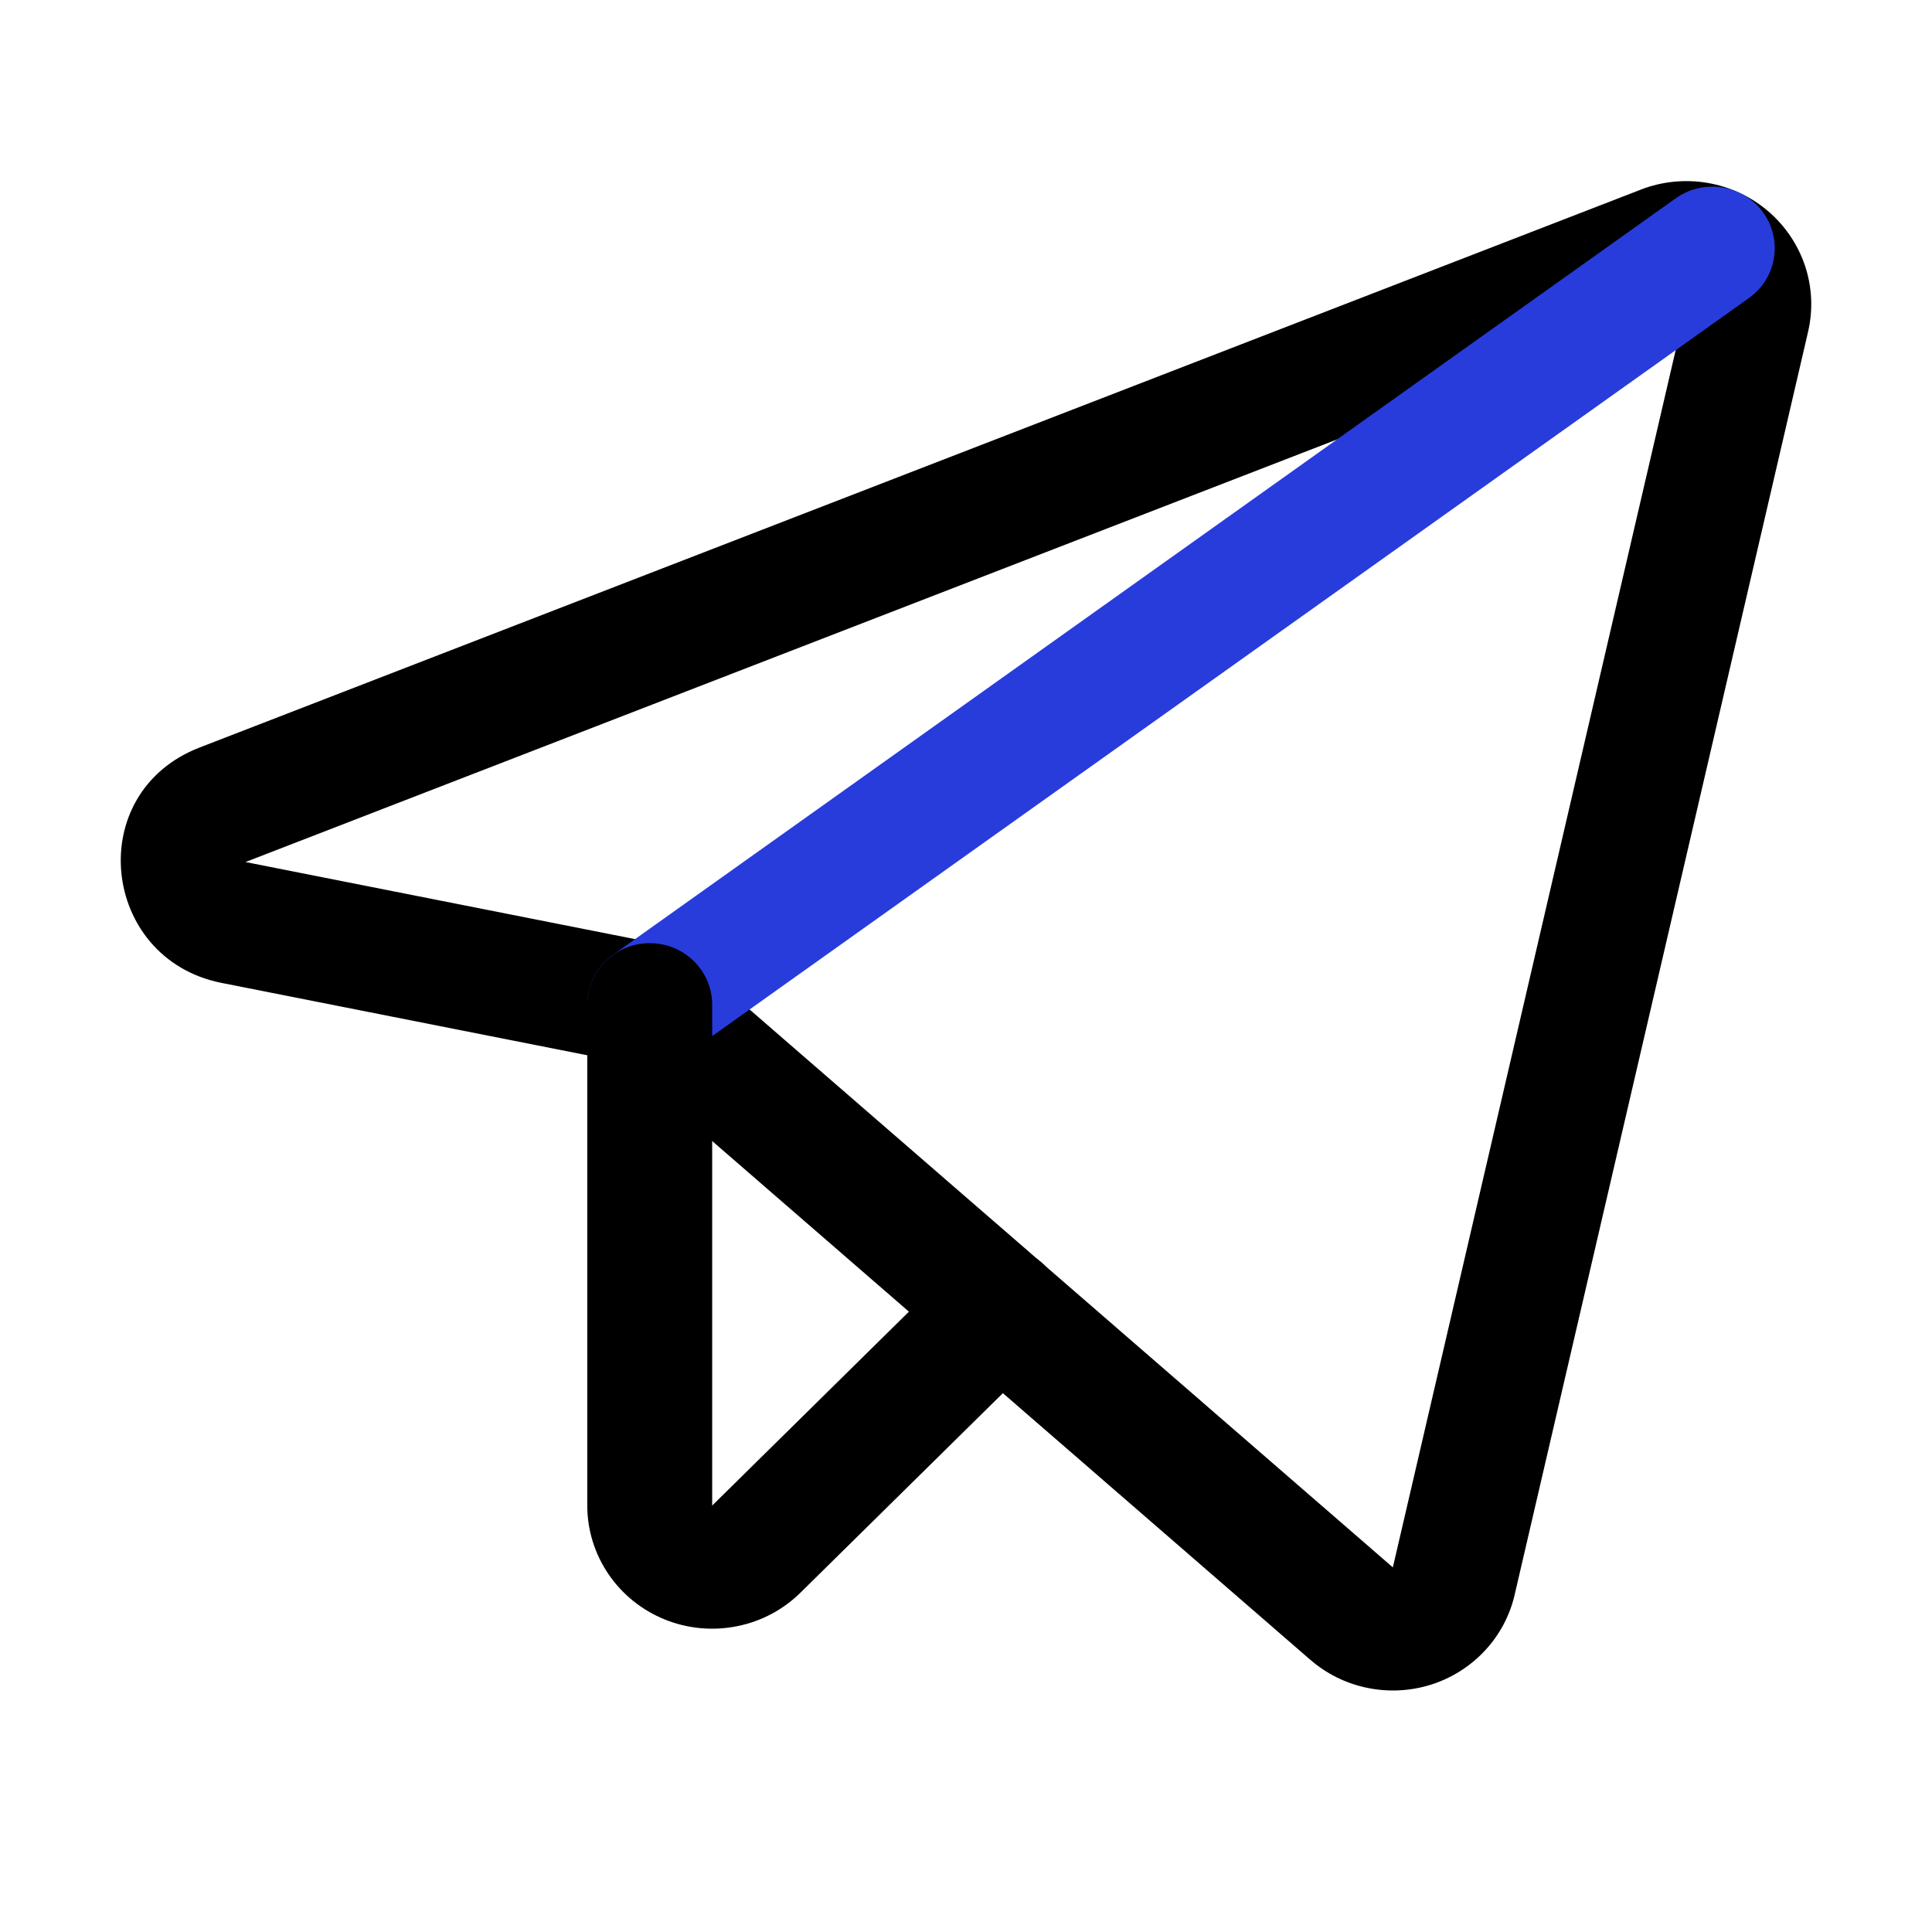
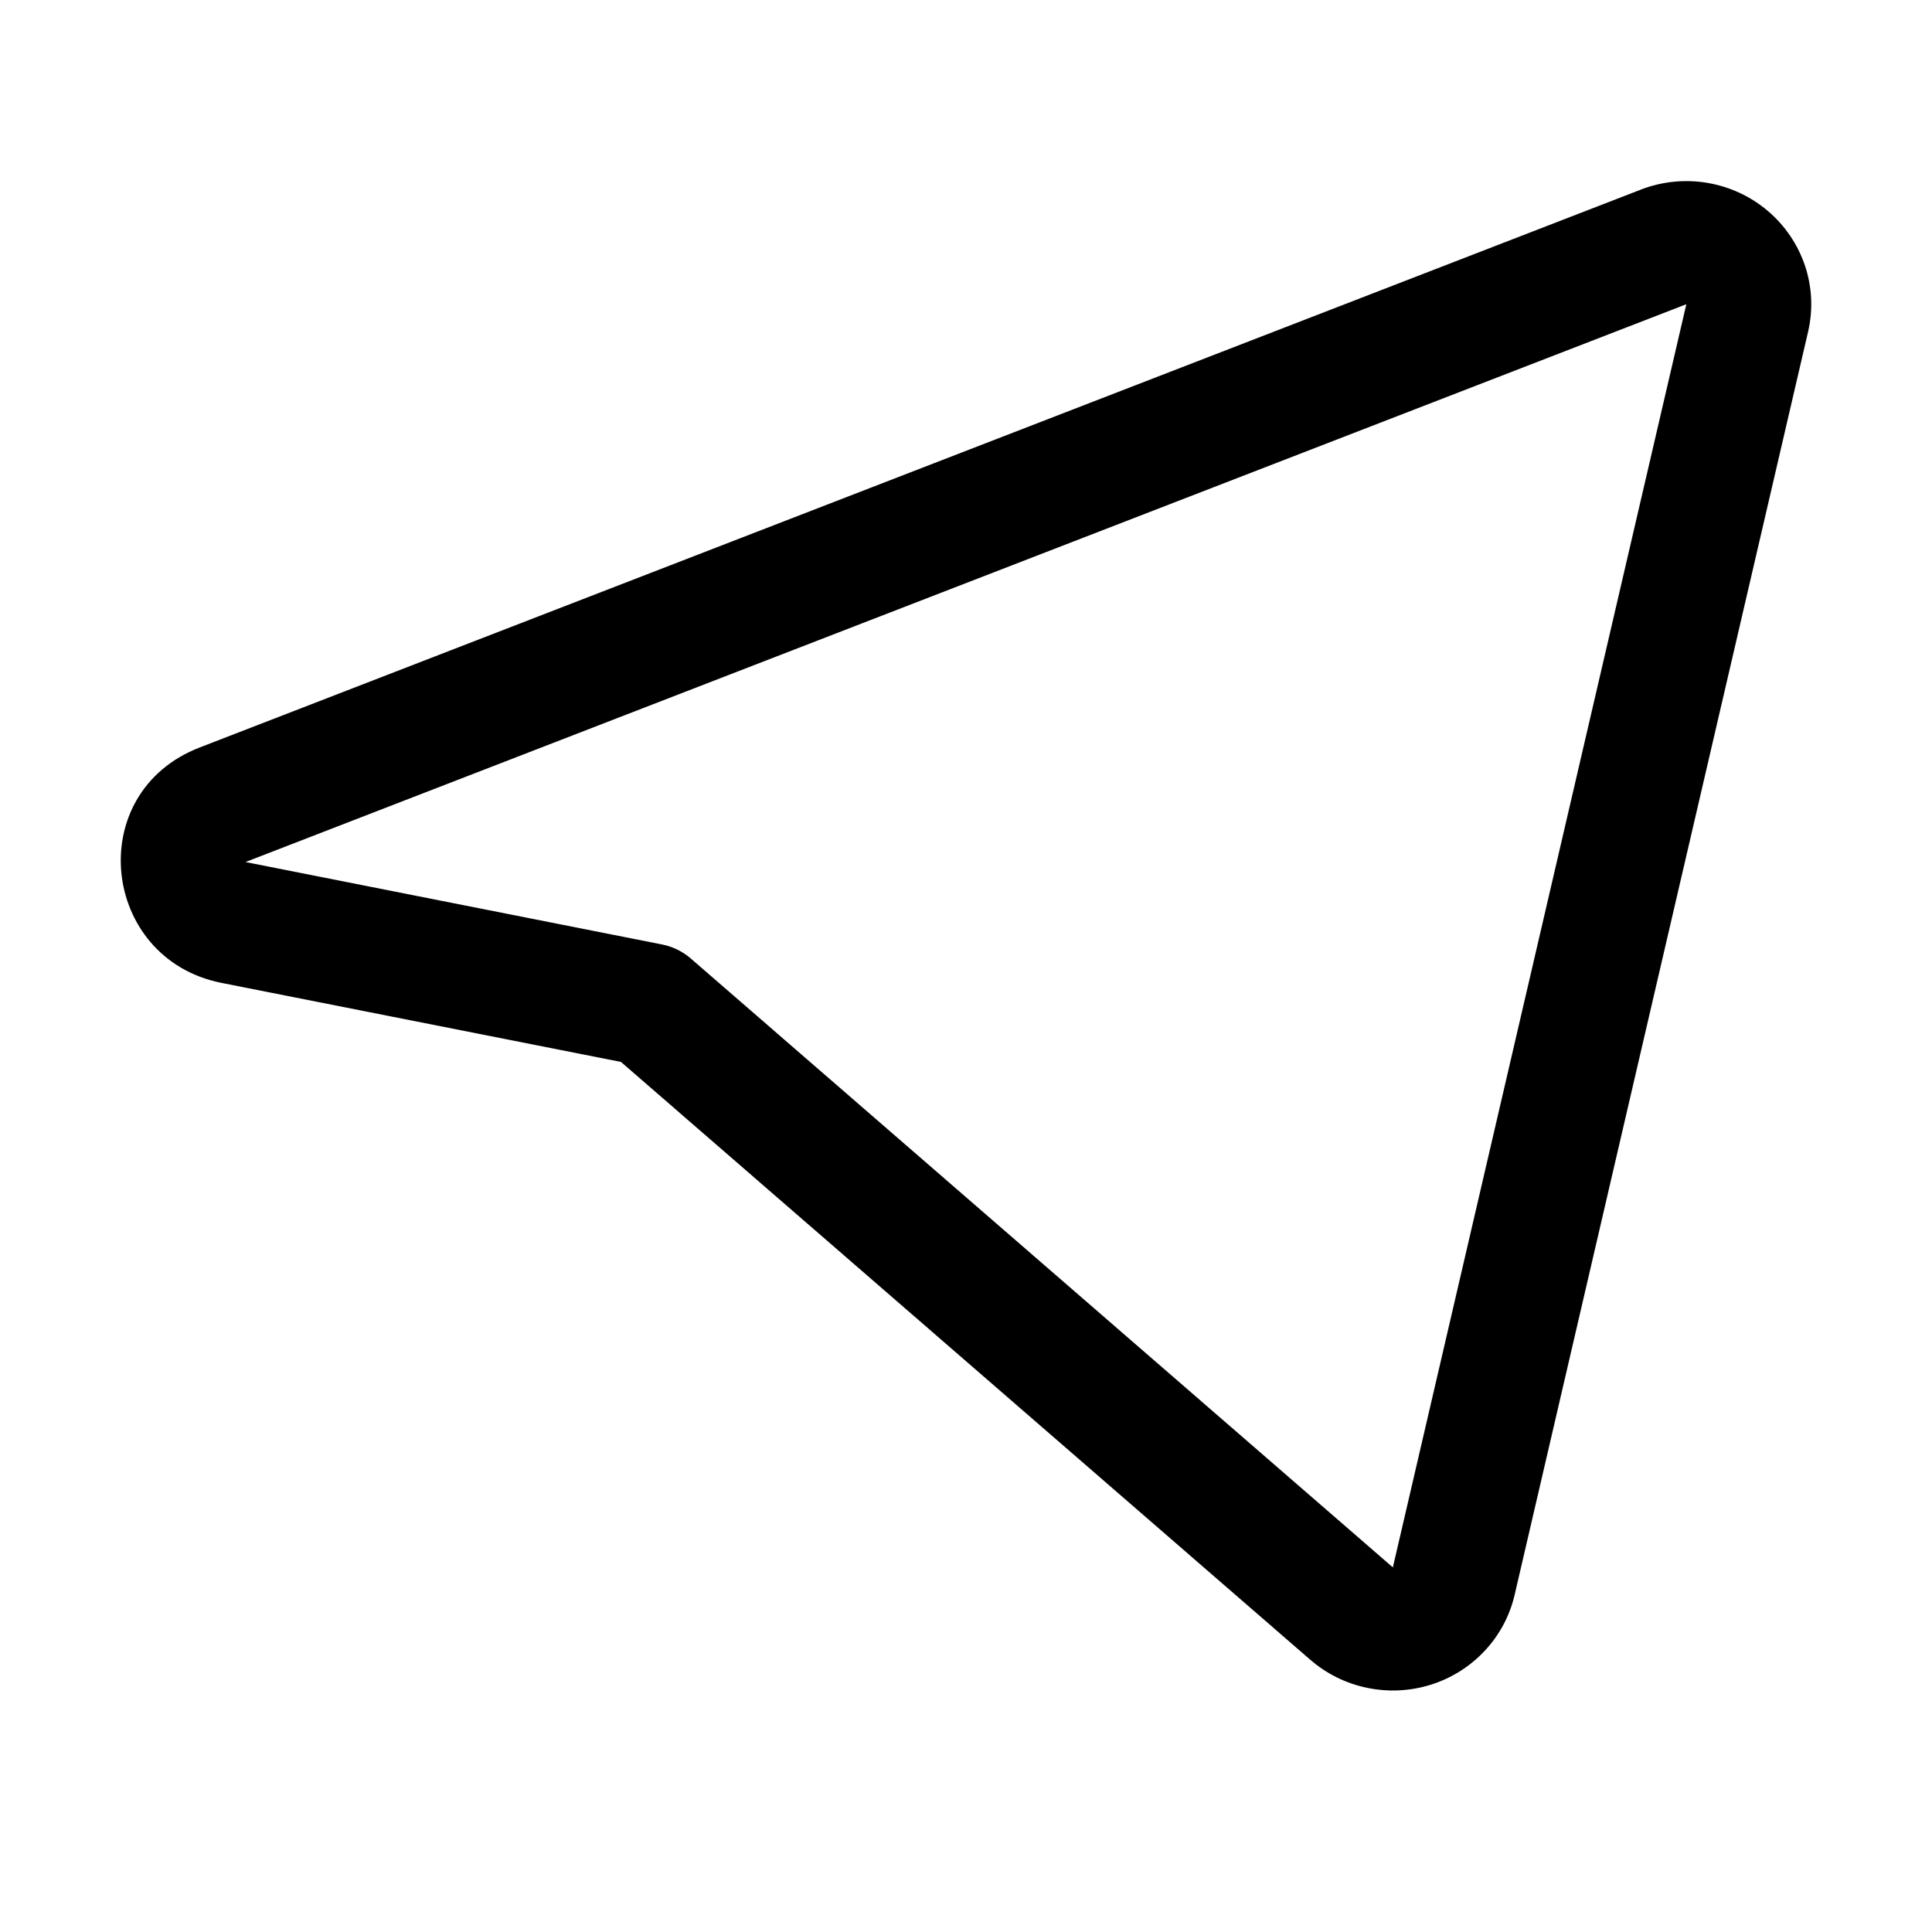
<svg xmlns="http://www.w3.org/2000/svg" width="32" height="32" viewBox="0 0 32 32" fill="none">
  <path fill-rule="evenodd" clip-rule="evenodd" d="M27.183 3.138C27.533 3.004 27.912 2.967 28.281 3.029C28.651 3.092 28.996 3.252 29.28 3.493C29.564 3.734 29.776 4.046 29.895 4.397C30.013 4.747 30.032 5.123 29.95 5.483L29.949 5.489L25.087 26.416C25.007 26.761 24.837 27.08 24.594 27.34C24.351 27.601 24.044 27.795 23.702 27.903C23.36 28.011 22.996 28.029 22.645 27.956C22.294 27.884 21.969 27.723 21.701 27.489L21.699 27.488L10.285 17.589L3.664 16.279L3.66 16.278C1.672 15.876 1.366 13.13 3.309 12.38L27.179 3.14L27.183 3.138ZM4.071 14.276L4.071 14.279L4.075 14.28L4.076 14.28L10.964 15.643C11.142 15.678 11.307 15.759 11.443 15.877L23.068 25.959L23.07 25.961L27.931 5.039L4.071 14.276Z" fill="currentColor" />
-   <path fill-rule="evenodd" clip-rule="evenodd" d="M29.199 3.514C29.534 3.971 29.43 4.608 28.966 4.938L11.368 17.466C10.905 17.796 10.258 17.693 9.923 17.237C9.589 16.78 9.693 16.143 10.156 15.813L27.755 3.285C28.218 2.955 28.865 3.058 29.199 3.514Z" fill="#283CDC" />
-   <path fill-rule="evenodd" clip-rule="evenodd" d="M10.762 15.622C11.333 15.622 11.796 16.078 11.796 16.641L11.796 24.937L11.802 24.931L15.836 20.955C16.24 20.557 16.895 20.557 17.299 20.955C17.703 21.353 17.703 21.999 17.299 22.397L13.267 26.371C12.98 26.657 12.613 26.854 12.213 26.934C11.811 27.016 11.393 26.978 11.014 26.825C10.634 26.672 10.309 26.411 10.08 26.075C9.851 25.74 9.728 25.345 9.727 24.94L9.727 16.641C9.727 16.078 10.191 15.622 10.762 15.622Z" fill="currentColor" />
</svg>